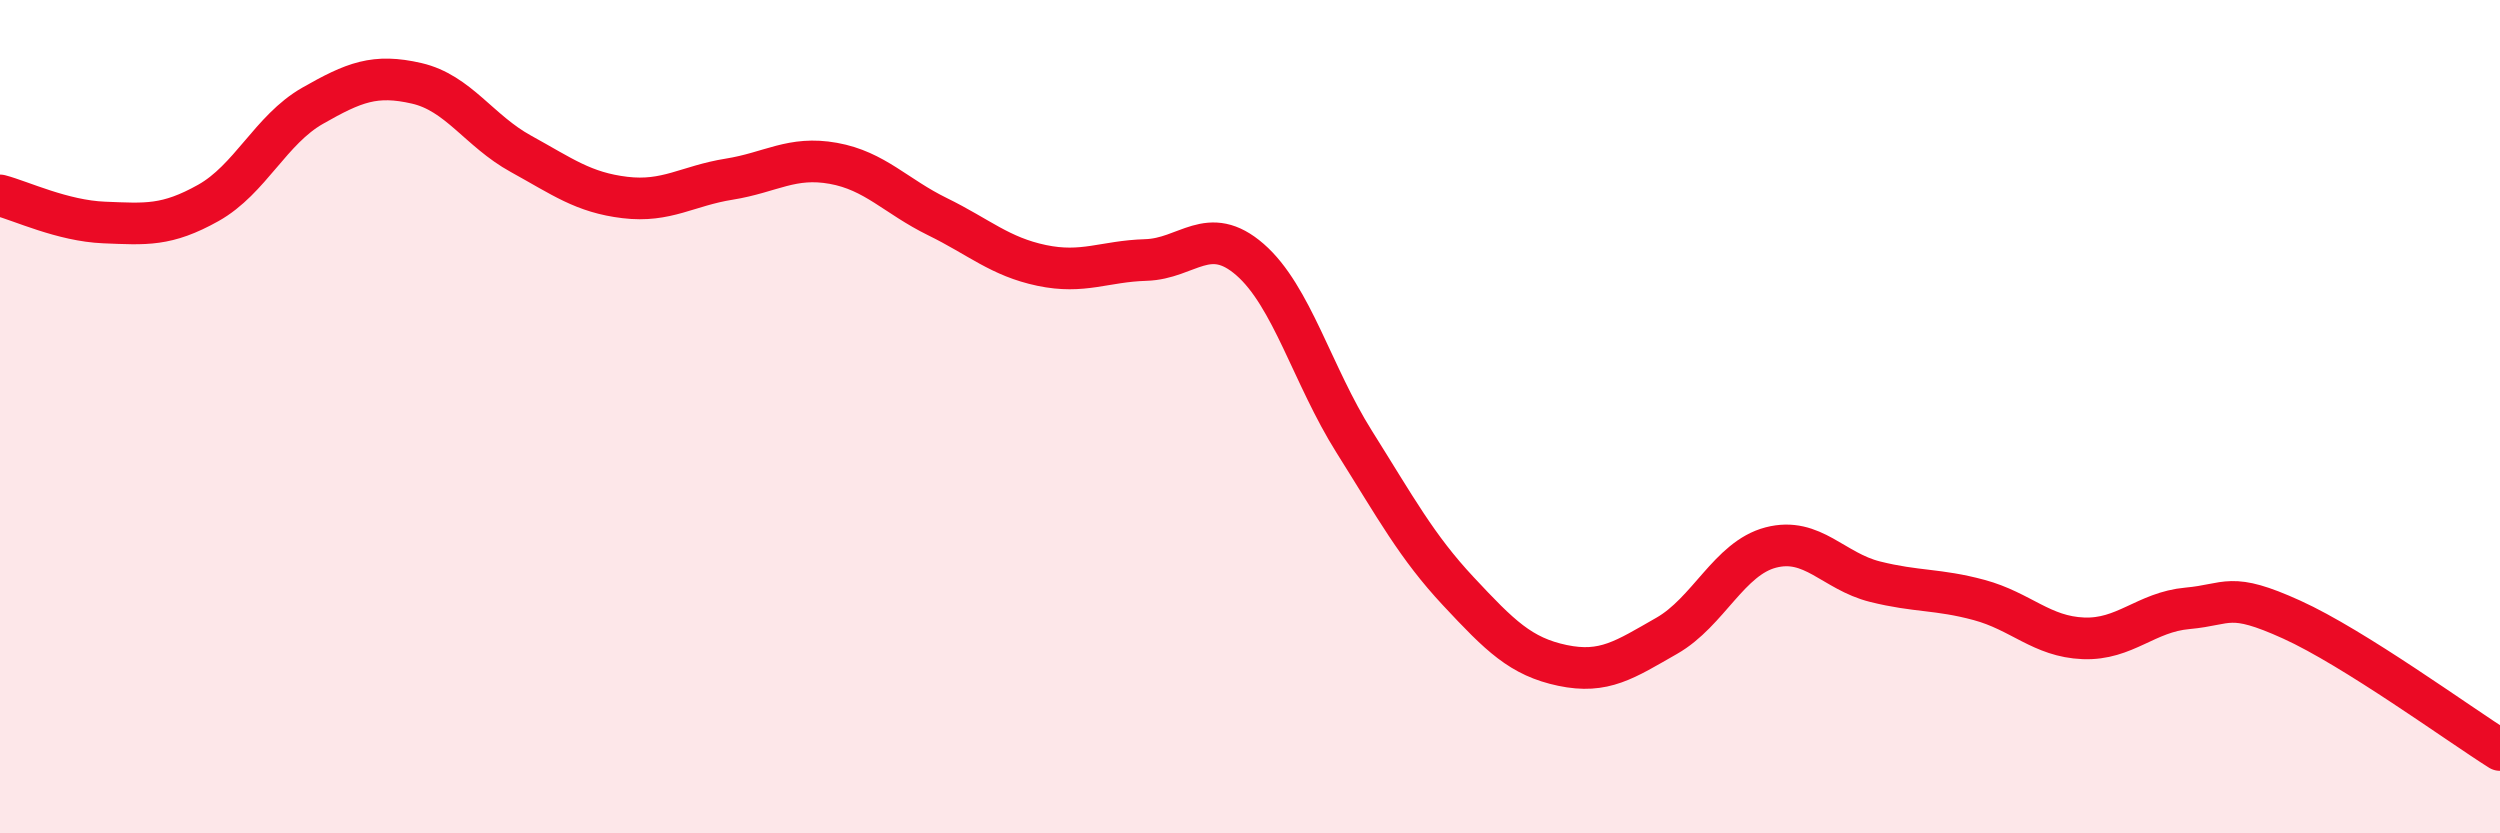
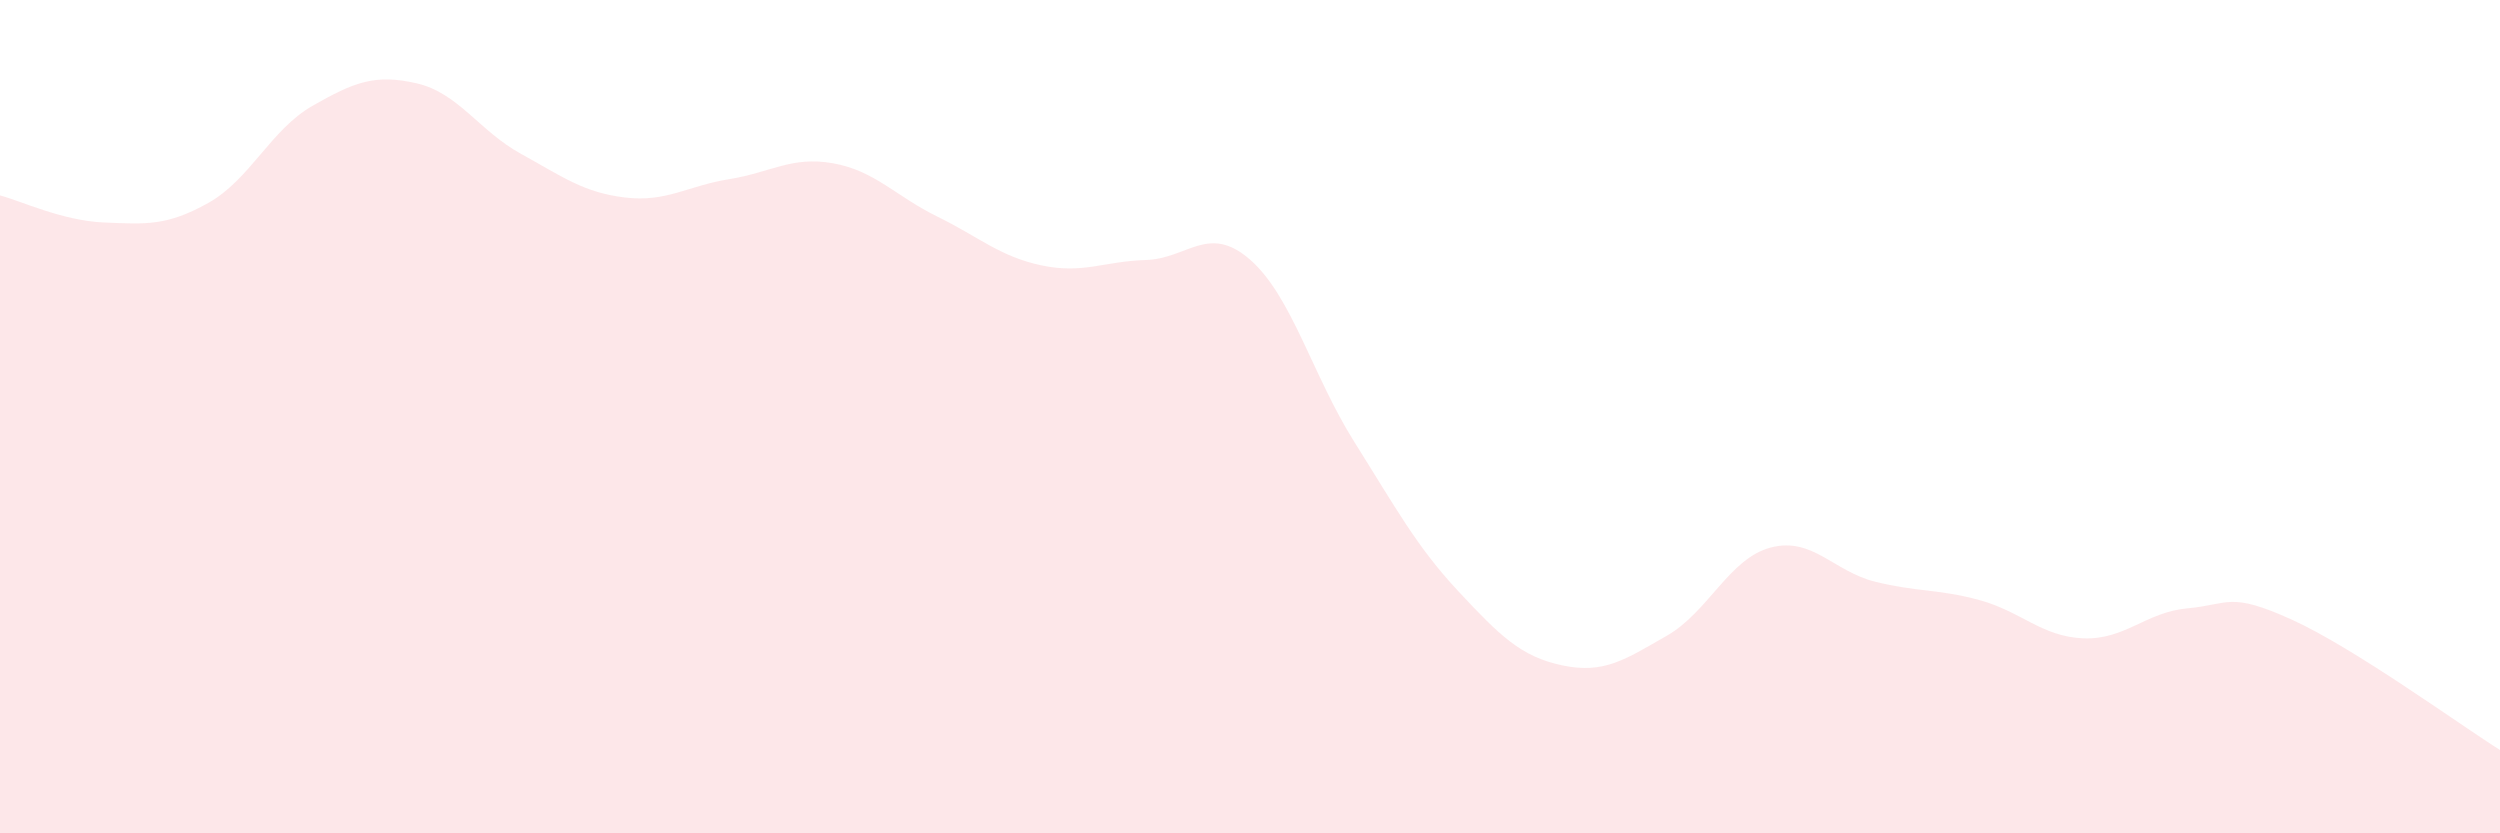
<svg xmlns="http://www.w3.org/2000/svg" width="60" height="20" viewBox="0 0 60 20">
-   <path d="M 0,4.69 C 0.5,4.82 1.5,5.3 2.5,5.34 C 3.5,5.38 4,5.43 5,4.87 C 6,4.31 6.5,3.11 7.5,2.54 C 8.5,1.97 9,1.77 10,2 C 11,2.23 11.5,3.14 12.5,3.69 C 13.5,4.24 14,4.62 15,4.74 C 16,4.86 16.5,4.46 17.5,4.3 C 18.5,4.14 19,3.74 20,3.92 C 21,4.1 21.5,4.71 22.5,5.2 C 23.5,5.69 24,6.16 25,6.37 C 26,6.58 26.5,6.27 27.5,6.24 C 28.5,6.21 29,5.36 30,6.23 C 31,7.1 31.5,9.01 32.5,10.6 C 33.5,12.19 34,13.12 35,14.19 C 36,15.26 36.5,15.76 37.5,15.97 C 38.5,16.18 39,15.83 40,15.26 C 41,14.69 41.5,13.4 42.5,13.14 C 43.5,12.88 44,13.71 45,13.96 C 46,14.21 46.5,14.13 47.5,14.4 C 48.5,14.67 49,15.28 50,15.32 C 51,15.36 51.5,14.69 52.5,14.6 C 53.5,14.51 53.5,14.19 55,14.87 C 56.5,15.55 59,17.37 60,18L60 20L0 20Z" fill="#EB0A25" opacity="0.1" stroke-linecap="round" stroke-linejoin="round" />
-   <path d="M 0,4.69 C 0.5,4.82 1.5,5.3 2.5,5.34 C 3.5,5.38 4,5.43 5,4.87 C 6,4.31 6.5,3.11 7.5,2.54 C 8.5,1.97 9,1.77 10,2 C 11,2.23 11.5,3.14 12.5,3.69 C 13.5,4.24 14,4.62 15,4.74 C 16,4.86 16.5,4.46 17.5,4.3 C 18.5,4.14 19,3.74 20,3.92 C 21,4.1 21.5,4.71 22.5,5.2 C 23.5,5.69 24,6.16 25,6.37 C 26,6.58 26.5,6.27 27.5,6.24 C 28.5,6.21 29,5.36 30,6.23 C 31,7.1 31.5,9.01 32.5,10.6 C 33.5,12.19 34,13.12 35,14.19 C 36,15.26 36.5,15.76 37.5,15.97 C 38.5,16.18 39,15.83 40,15.26 C 41,14.69 41.5,13.4 42.5,13.14 C 43.5,12.88 44,13.71 45,13.96 C 46,14.21 46.5,14.13 47.5,14.4 C 48.5,14.67 49,15.28 50,15.32 C 51,15.36 51.5,14.69 52.5,14.6 C 53.5,14.51 53.5,14.19 55,14.87 C 56.5,15.55 59,17.37 60,18" stroke="#EB0A25" stroke-width="1" fill="none" stroke-linecap="round" stroke-linejoin="round" />
+   <path d="M 0,4.69 C 0.5,4.82 1.5,5.3 2.5,5.34 C 3.5,5.38 4,5.43 5,4.87 C 6,4.31 6.5,3.11 7.5,2.54 C 8.5,1.97 9,1.77 10,2 C 11,2.23 11.5,3.14 12.5,3.69 C 13.5,4.24 14,4.62 15,4.74 C 16,4.86 16.5,4.46 17.5,4.3 C 18.5,4.14 19,3.74 20,3.92 C 21,4.1 21.5,4.71 22.5,5.2 C 23.5,5.69 24,6.16 25,6.37 C 26,6.58 26.5,6.27 27.5,6.24 C 28.5,6.21 29,5.36 30,6.23 C 31,7.1 31.5,9.01 32.5,10.6 C 33.5,12.19 34,13.12 35,14.19 C 36,15.26 36.5,15.76 37.5,15.97 C 38.5,16.18 39,15.83 40,15.26 C 41,14.69 41.5,13.4 42.5,13.14 C 43.5,12.88 44,13.71 45,13.96 C 46,14.21 46.5,14.13 47.5,14.4 C 48.5,14.67 49,15.28 50,15.32 C 51,15.36 51.5,14.69 52.5,14.6 C 53.5,14.51 53.5,14.19 55,14.87 C 56.5,15.55 59,17.37 60,18L60 20L0 20" fill="#EB0A25" opacity="0.1" stroke-linecap="round" stroke-linejoin="round" />
</svg>